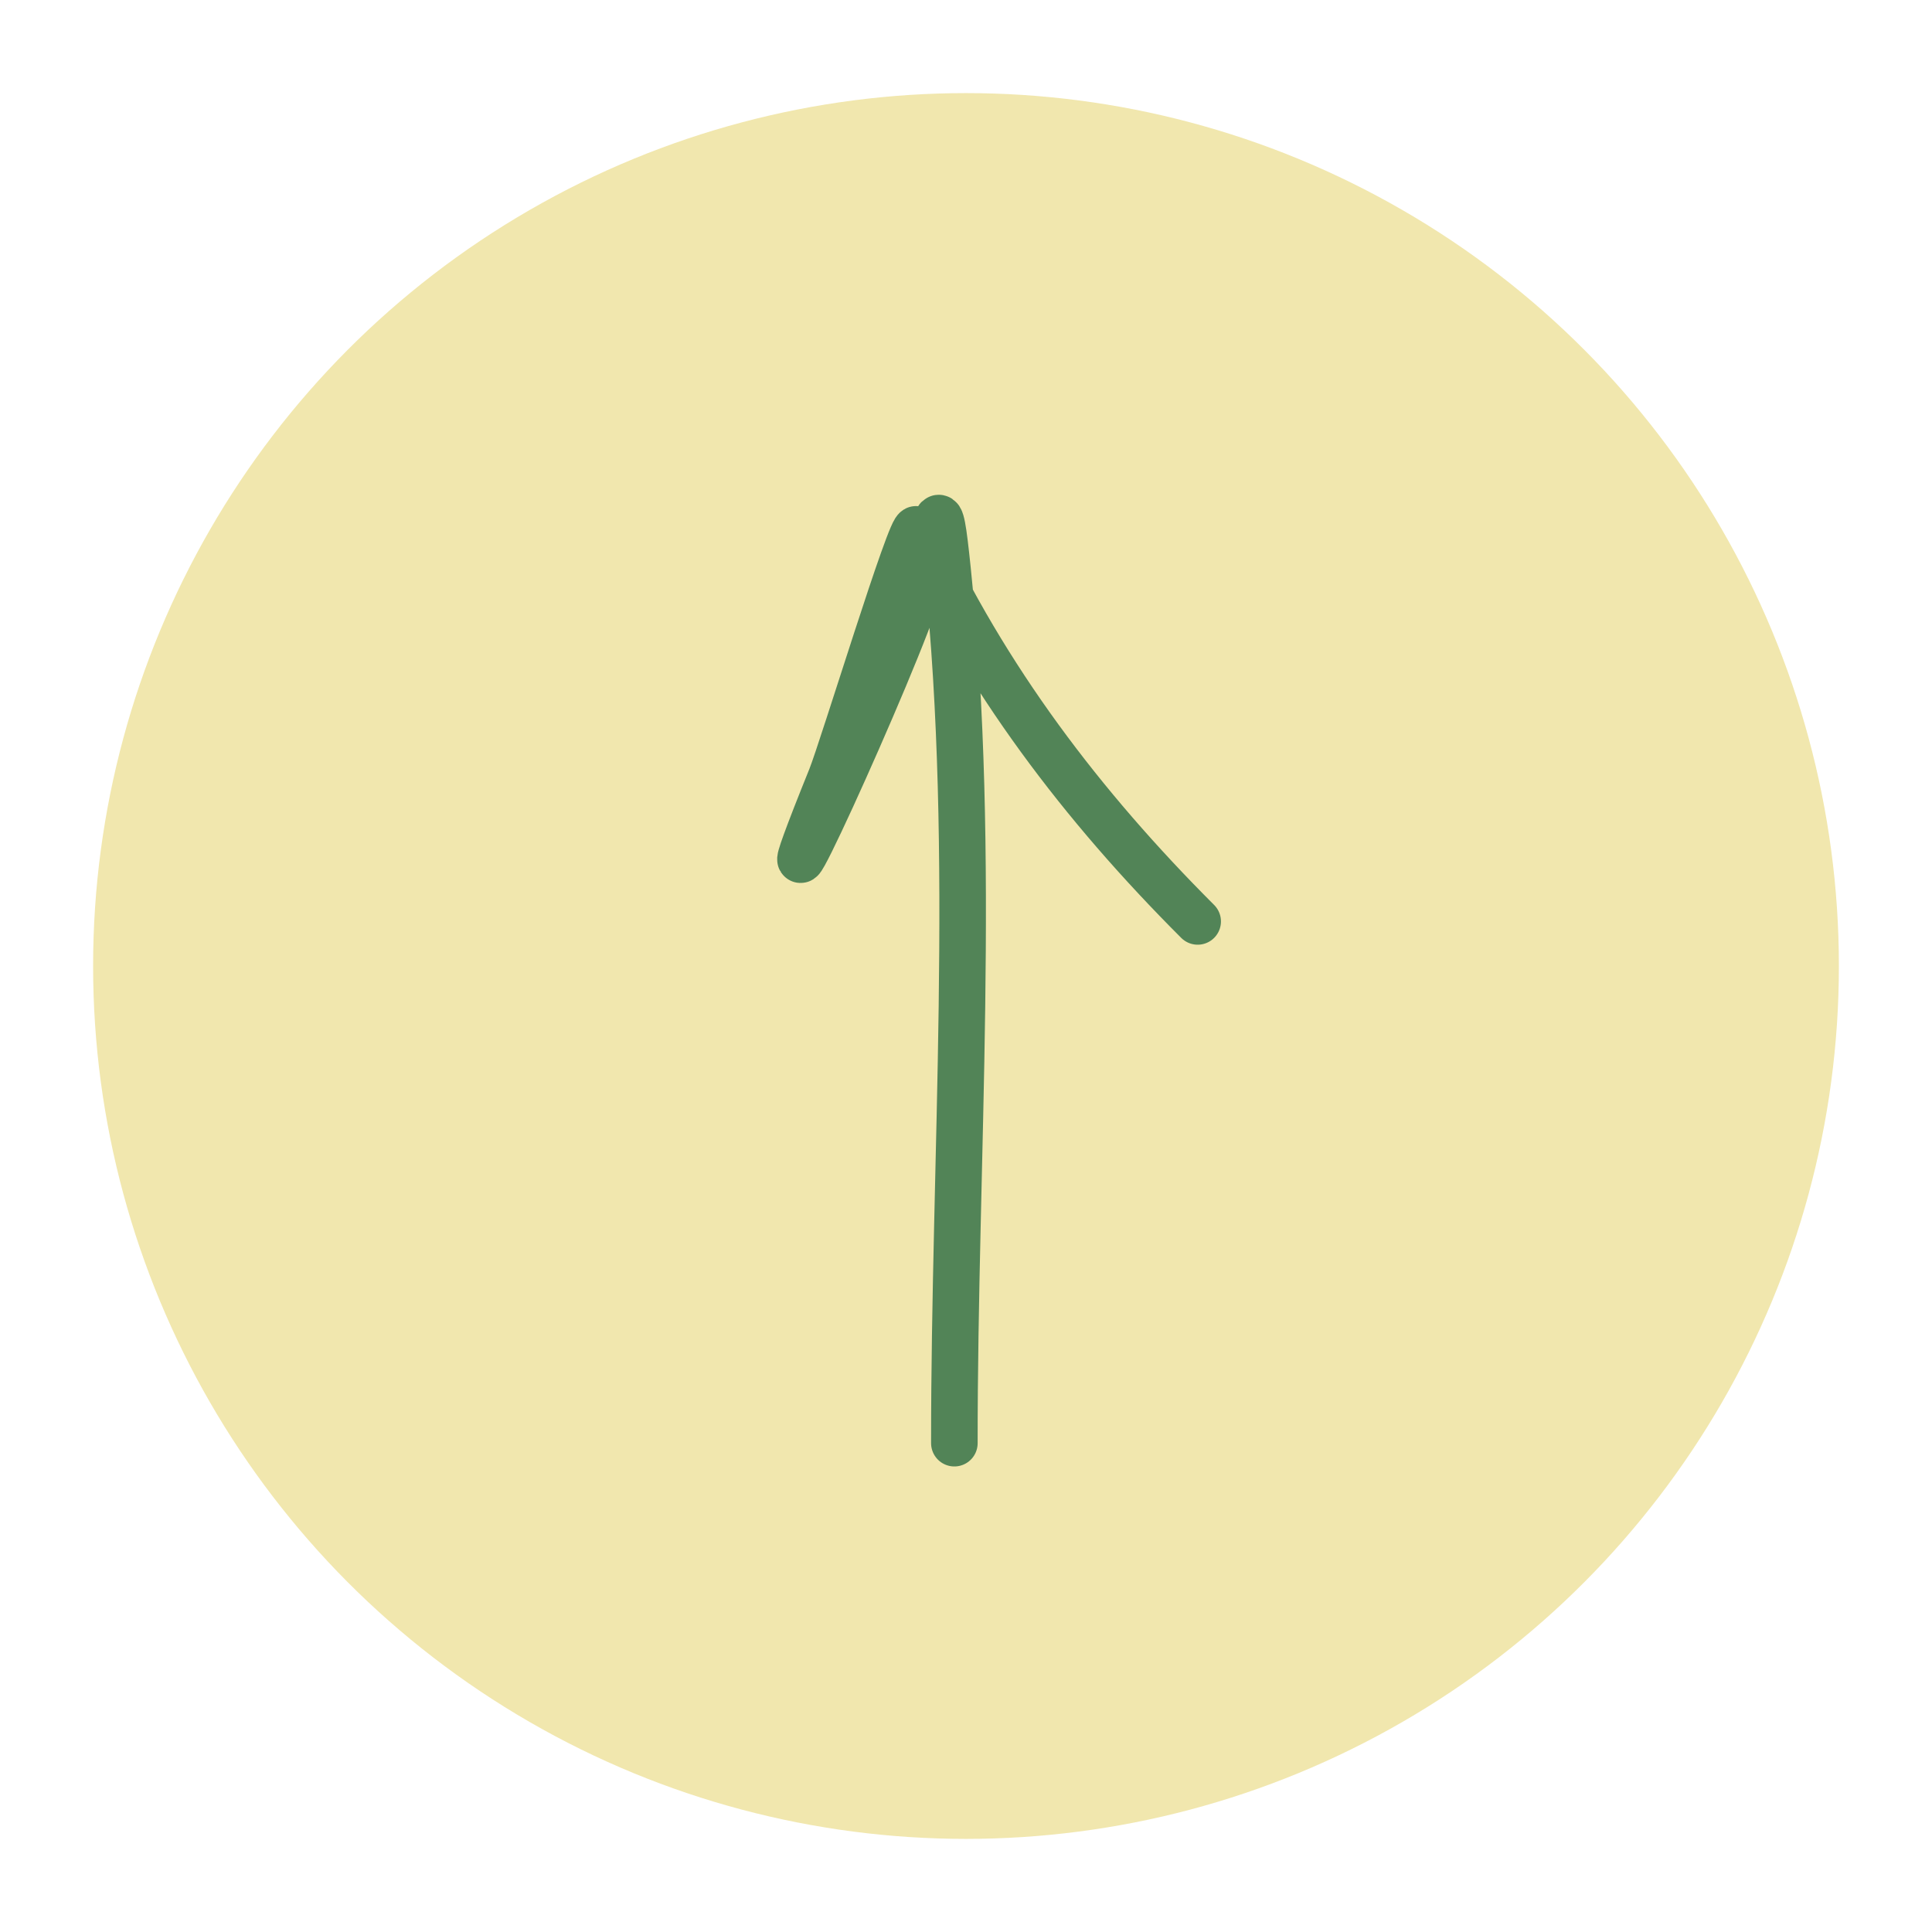
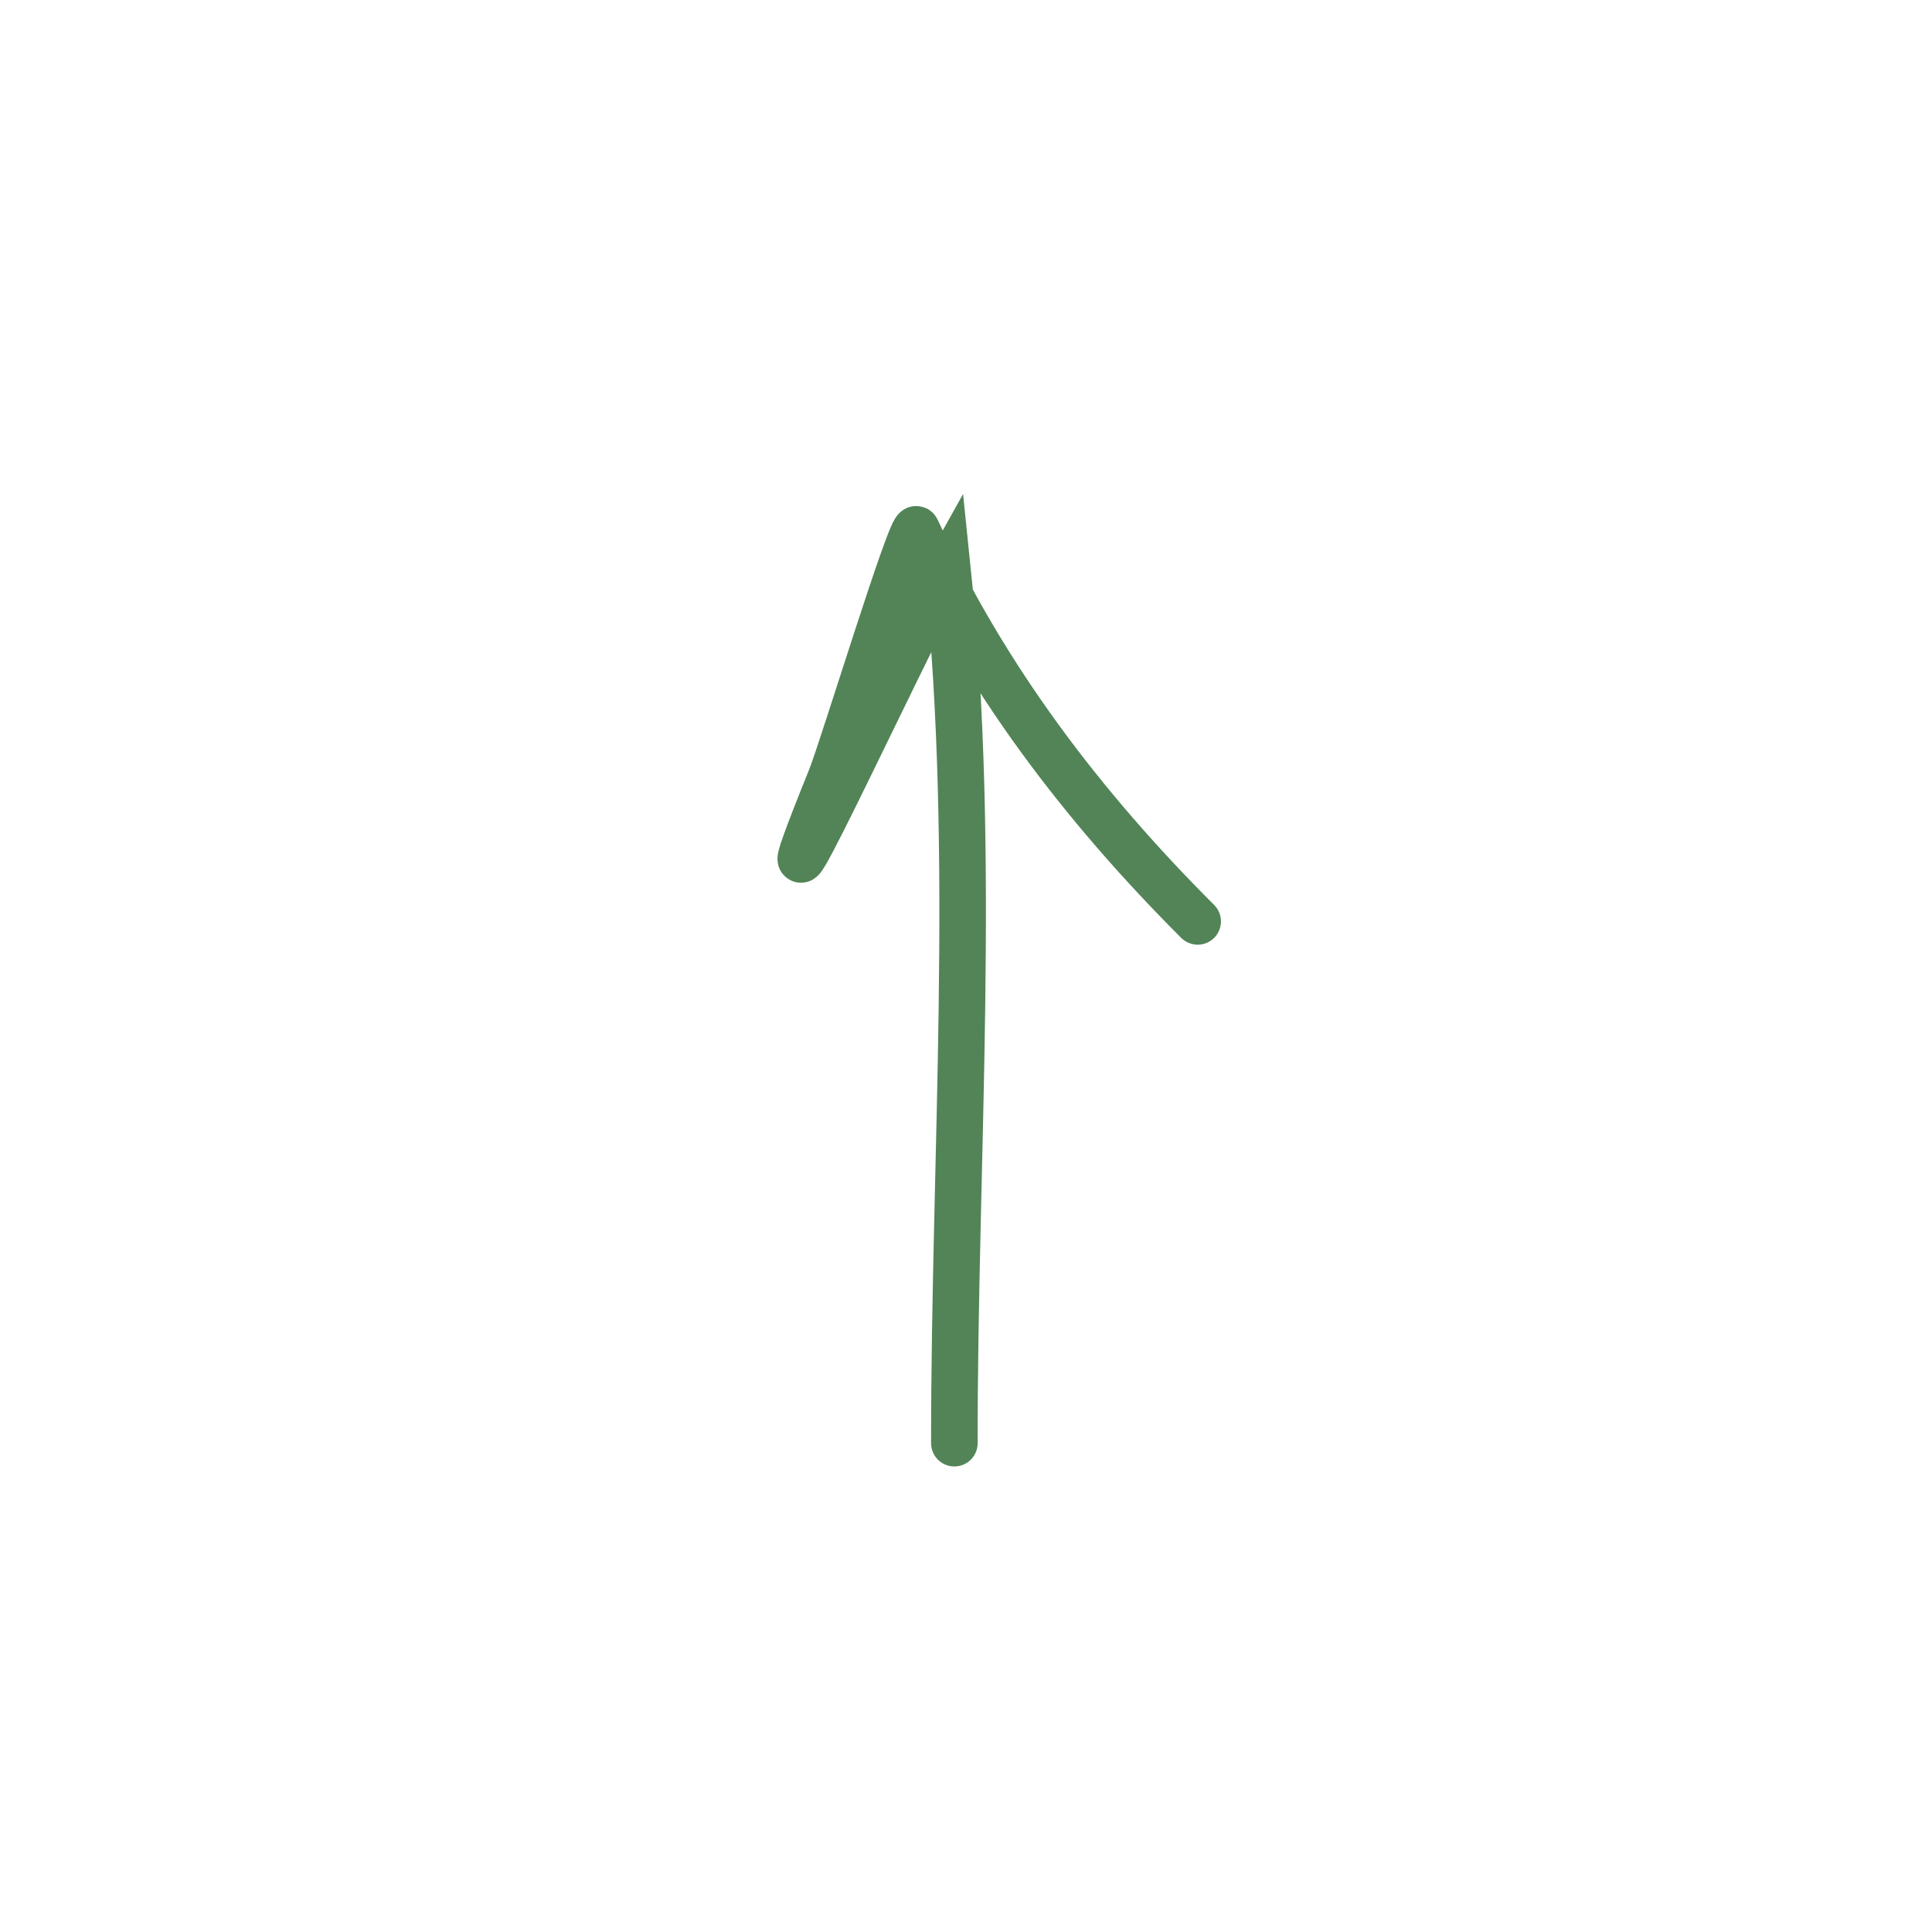
<svg xmlns="http://www.w3.org/2000/svg" width="83" height="83" viewBox="0 0 83 83" fill="none">
  <g filter="url(#filter0_d_293_85)">
-     <circle cx="41.5" cy="37.5" r="37.5" fill="#F1E7AE" />
-     <path d="M41 58C40.994 45.76 41.975 32.678 40.706 20.467C40.333 16.879 40.324 18.049 39.488 21.186C38.748 23.967 31.47 39.879 35.7 29.405C36.198 28.172 39.191 18.349 39.377 18.75C42.342 25.171 46.482 30.614 51.453 35.585" stroke="#528457" stroke-width="2" stroke-linecap="round" />
+     <path d="M41 58C40.994 45.76 41.975 32.678 40.706 20.467C38.748 23.967 31.47 39.879 35.7 29.405C36.198 28.172 39.191 18.349 39.377 18.75C42.342 25.171 46.482 30.614 51.453 35.585" stroke="#528457" stroke-width="2" stroke-linecap="round" />
  </g>
  <defs>
    <filter id="filter0_d_293_85" x="0" y="0" width="83" height="83" filterUnits="userSpaceOnUse" color-interpolation-filters="sRGB">
      <feFlood flood-opacity="0" result="BackgroundImageFix" />
      <feColorMatrix in="SourceAlpha" type="matrix" values="0 0 0 0 0 0 0 0 0 0 0 0 0 0 0 0 0 0 127 0" result="hardAlpha" />
      <feOffset dy="4" />
      <feGaussianBlur stdDeviation="2" />
      <feComposite in2="hardAlpha" operator="out" />
      <feColorMatrix type="matrix" values="0 0 0 0 0 0 0 0 0 0 0 0 0 0 0 0 0 0 0.25 0" />
      <feBlend mode="normal" in2="BackgroundImageFix" result="effect1_dropShadow_293_85" />
      <feBlend mode="normal" in="SourceGraphic" in2="effect1_dropShadow_293_85" result="shape" />
    </filter>
  </defs>
</svg>